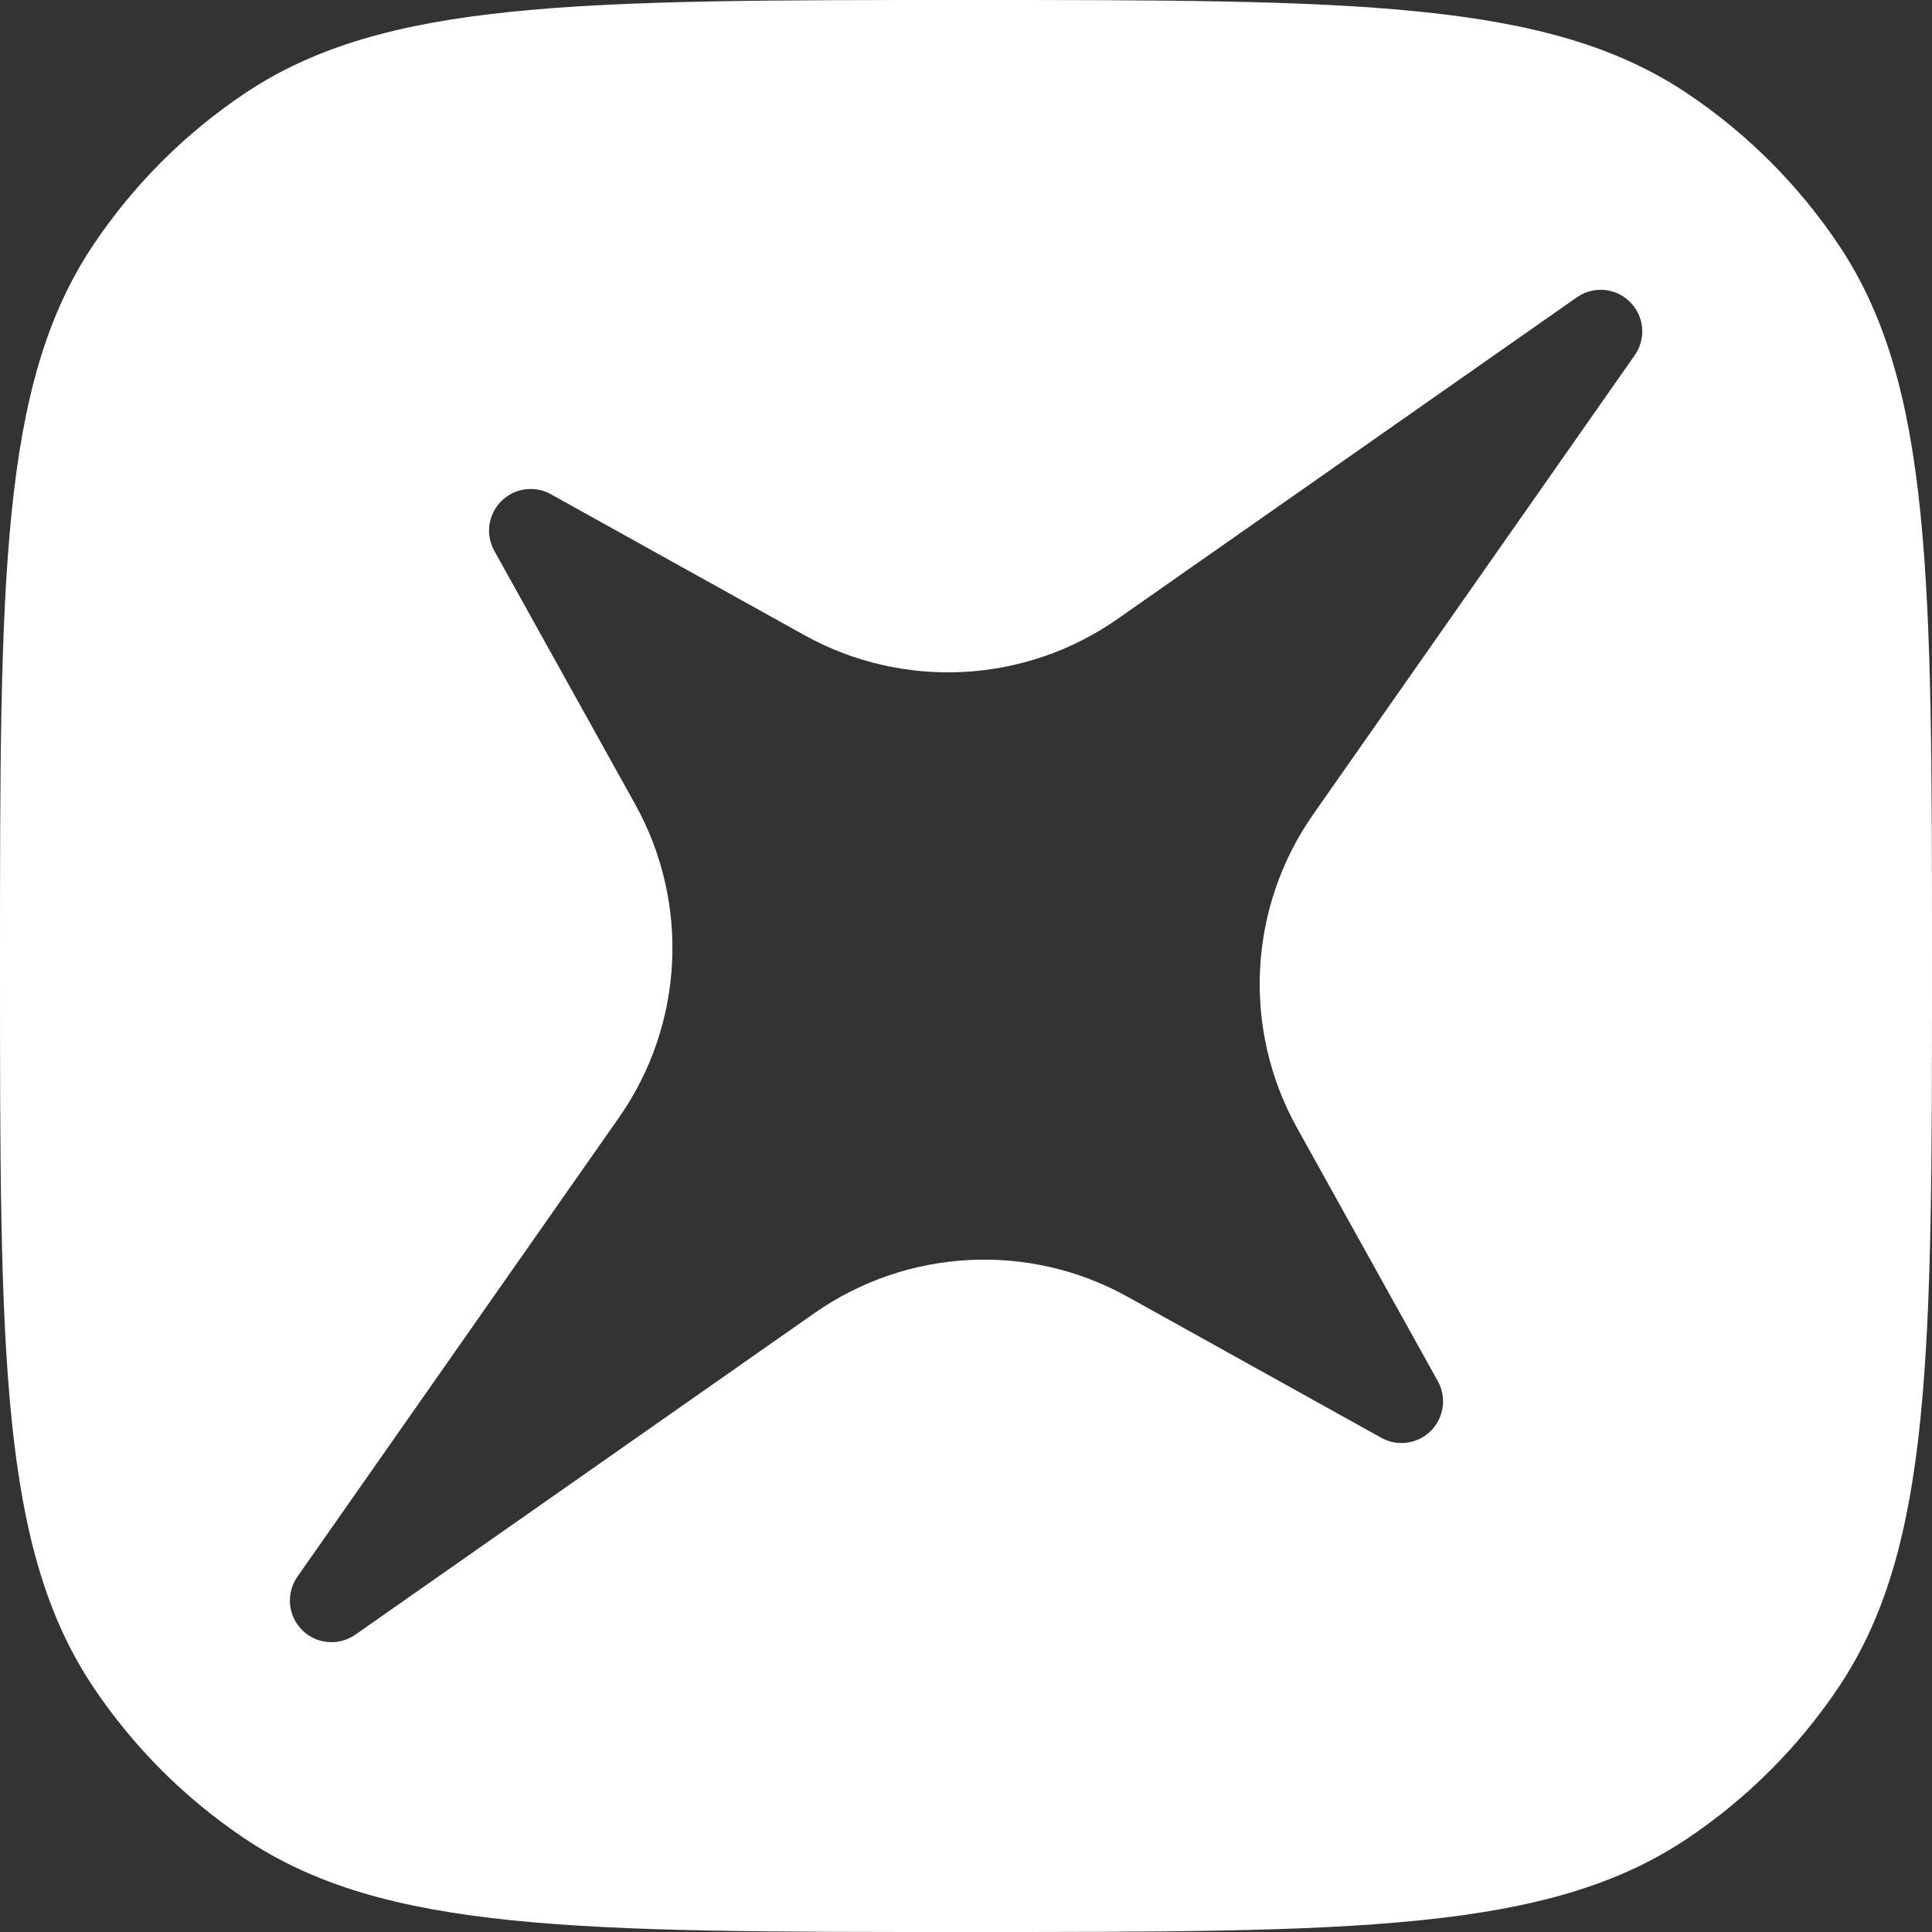
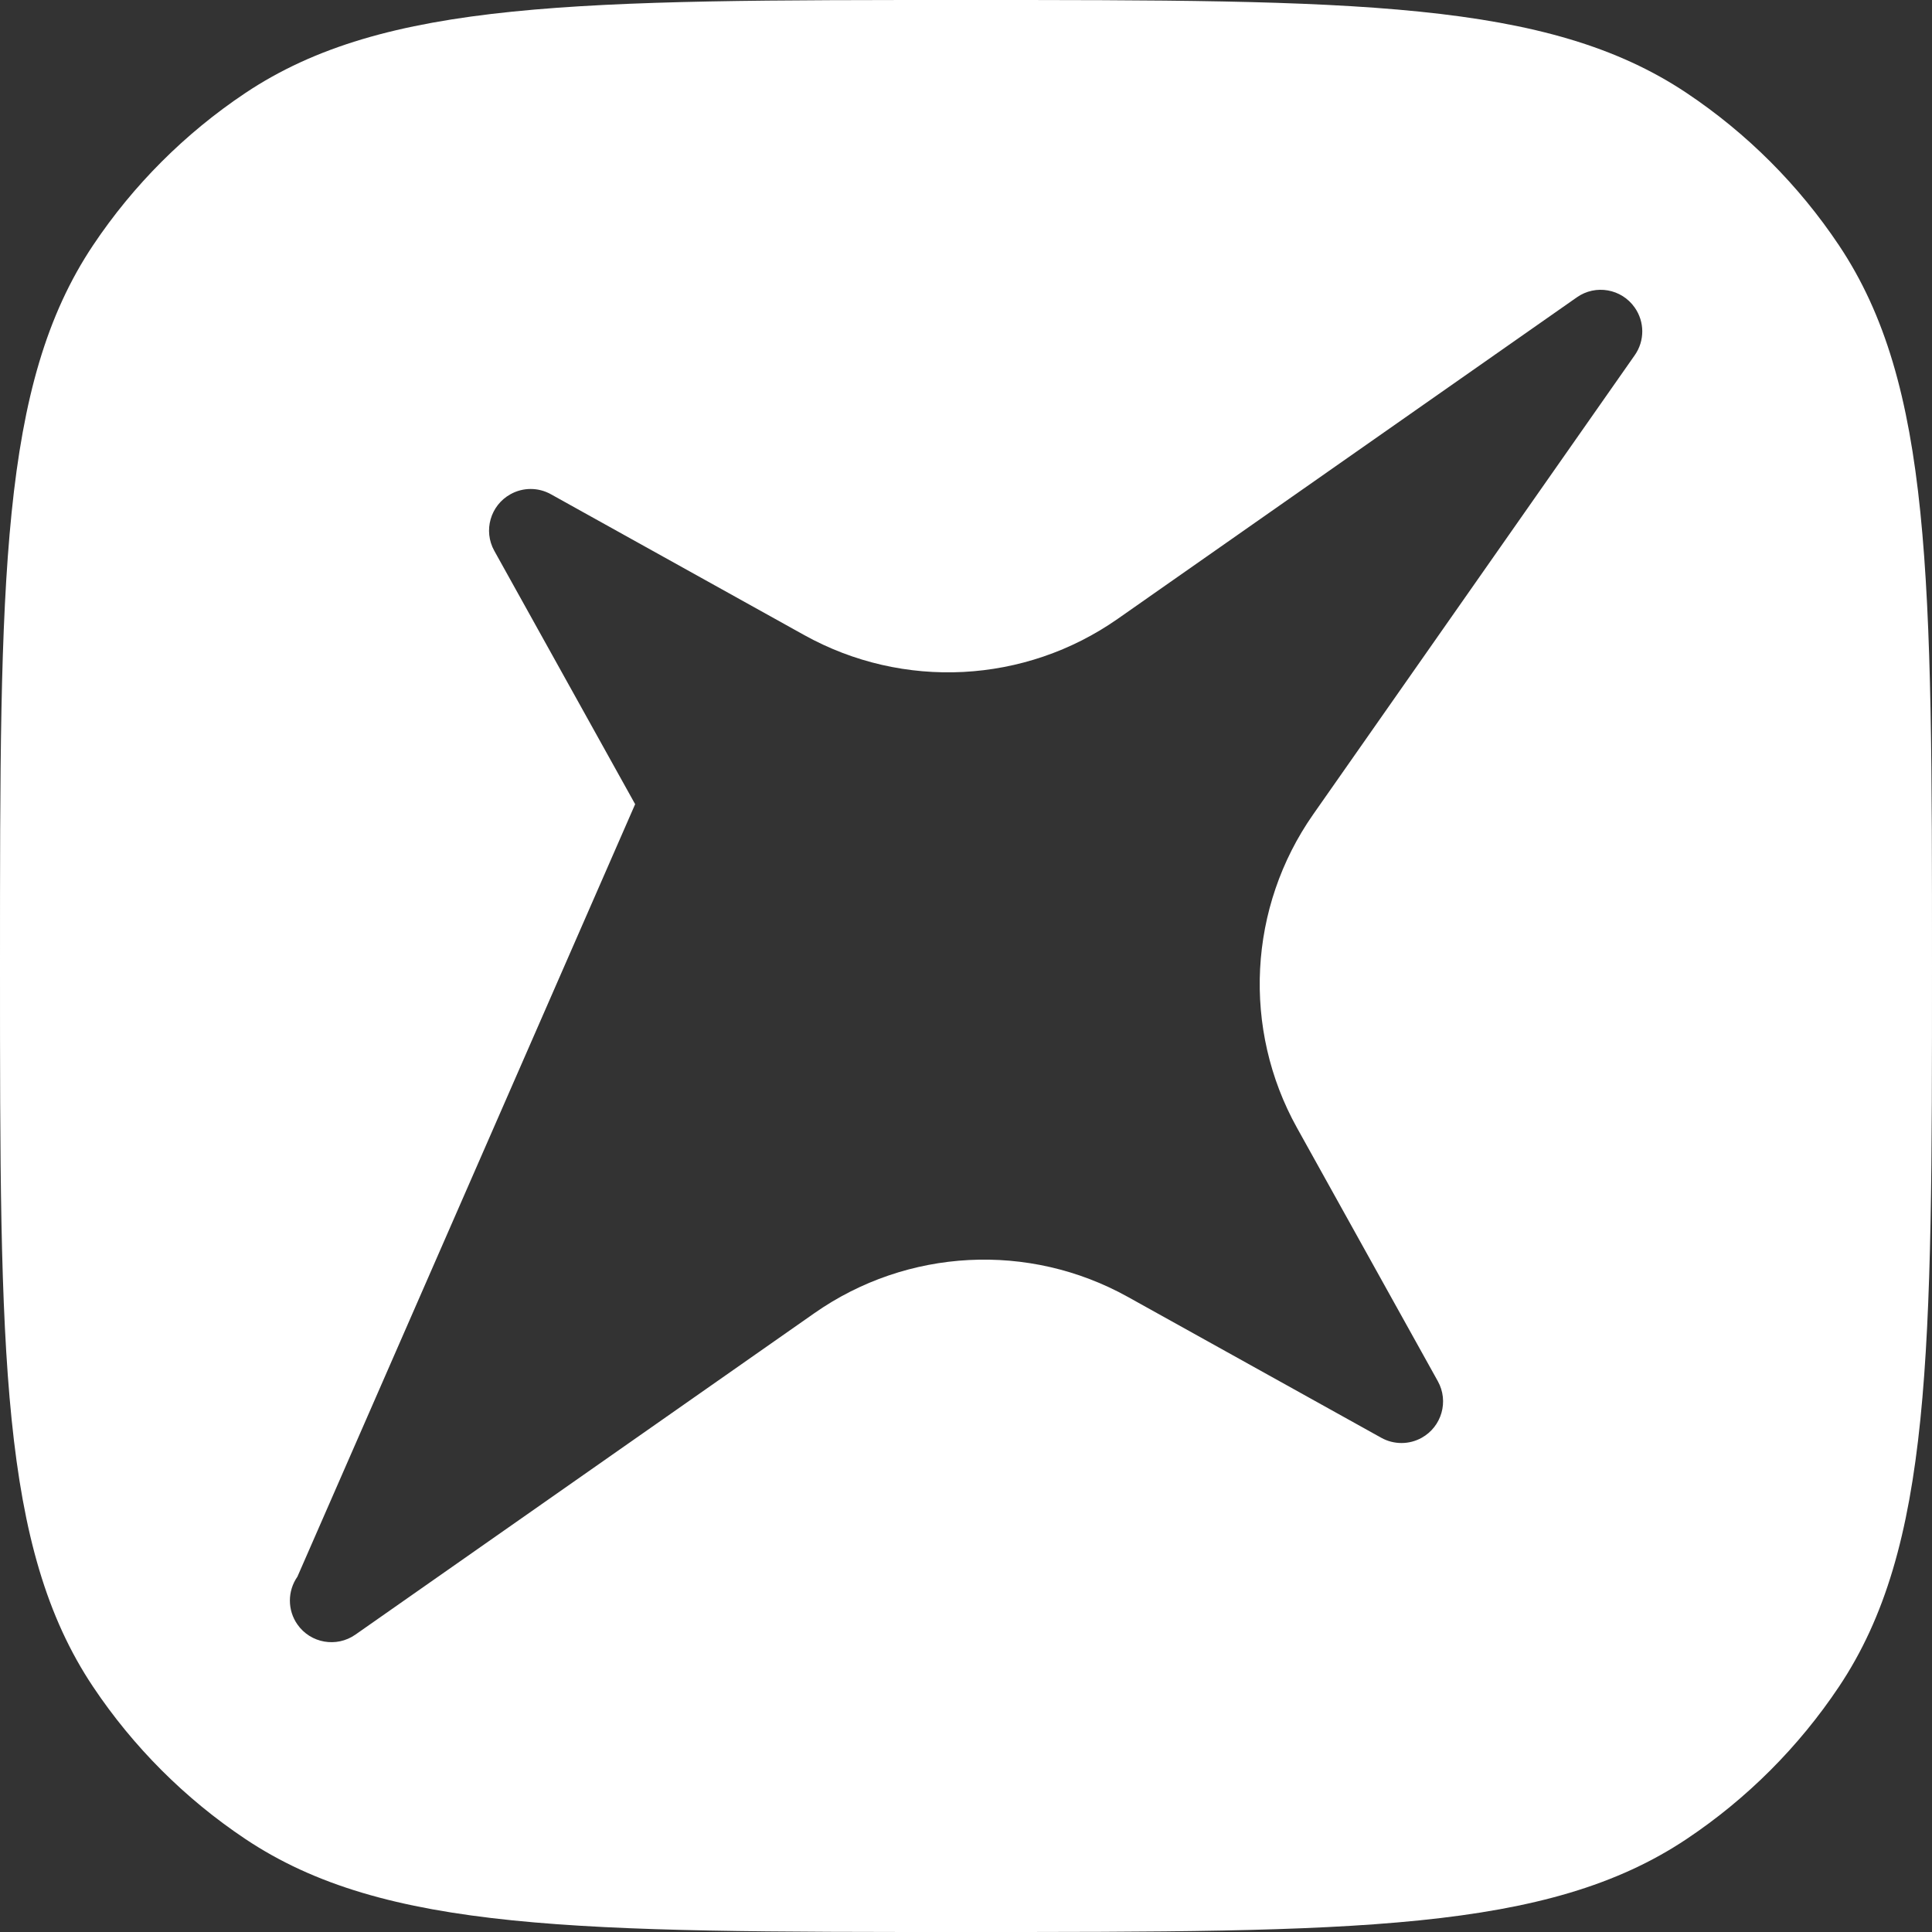
<svg xmlns="http://www.w3.org/2000/svg" width="32" height="32" viewBox="0 0 32 32" fill="none">
  <rect x="0" y="0" width="32" height="32" fill="#333333" stroke="none" />
-   <path fill-rule="evenodd" clip-rule="evenodd" d="M0 16C0 9.58 0 6.369 1.541 4.063C2.208 3.065 3.065 2.208 4.063 1.541C6.369 0 9.58 0 16 0C22.42 0 25.631 0 27.937 1.541C28.935 2.208 29.792 3.065 30.459 4.063C32 6.369 32 9.58 32 16V16V16C32 22.42 32 25.631 30.459 27.937C29.792 28.935 28.935 29.792 27.937 30.459C25.631 32 22.42 32 16 32C9.58 32 6.369 32 4.063 30.459C3.065 29.792 2.208 28.935 1.541 27.937C0 25.631 0 22.42 0 16ZM8.187 9.123L10.52 13.32C11.432 14.959 11.327 16.975 10.251 18.512L4.926 26.115C4.76 26.353 4.76 26.669 4.926 26.906C5.144 27.218 5.574 27.293 5.886 27.075L13.489 21.75C15.026 20.674 17.042 20.569 18.681 21.481L22.878 23.814C23.086 23.93 23.34 23.93 23.548 23.814C23.88 23.629 24 23.209 23.815 22.877L21.482 18.68C20.571 17.041 20.675 15.024 21.751 13.488L27.076 5.884C27.243 5.647 27.243 5.331 27.076 5.094C26.858 4.782 26.428 4.706 26.117 4.925L18.513 10.25C16.976 11.326 14.96 11.43 13.321 10.519L9.124 8.186C8.916 8.07 8.663 8.07 8.455 8.186C8.122 8.371 8.002 8.79 8.187 9.123Z" fill="white" />
+   <path fill-rule="evenodd" clip-rule="evenodd" d="M0 16C0 9.58 0 6.369 1.541 4.063C2.208 3.065 3.065 2.208 4.063 1.541C6.369 0 9.58 0 16 0C22.42 0 25.631 0 27.937 1.541C28.935 2.208 29.792 3.065 30.459 4.063C32 6.369 32 9.58 32 16V16V16C32 22.42 32 25.631 30.459 27.937C29.792 28.935 28.935 29.792 27.937 30.459C25.631 32 22.42 32 16 32C9.58 32 6.369 32 4.063 30.459C3.065 29.792 2.208 28.935 1.541 27.937C0 25.631 0 22.42 0 16ZM8.187 9.123L10.52 13.32L4.926 26.115C4.76 26.353 4.76 26.669 4.926 26.906C5.144 27.218 5.574 27.293 5.886 27.075L13.489 21.75C15.026 20.674 17.042 20.569 18.681 21.481L22.878 23.814C23.086 23.93 23.34 23.93 23.548 23.814C23.88 23.629 24 23.209 23.815 22.877L21.482 18.68C20.571 17.041 20.675 15.024 21.751 13.488L27.076 5.884C27.243 5.647 27.243 5.331 27.076 5.094C26.858 4.782 26.428 4.706 26.117 4.925L18.513 10.25C16.976 11.326 14.96 11.43 13.321 10.519L9.124 8.186C8.916 8.07 8.663 8.07 8.455 8.186C8.122 8.371 8.002 8.79 8.187 9.123Z" fill="white" />
</svg>